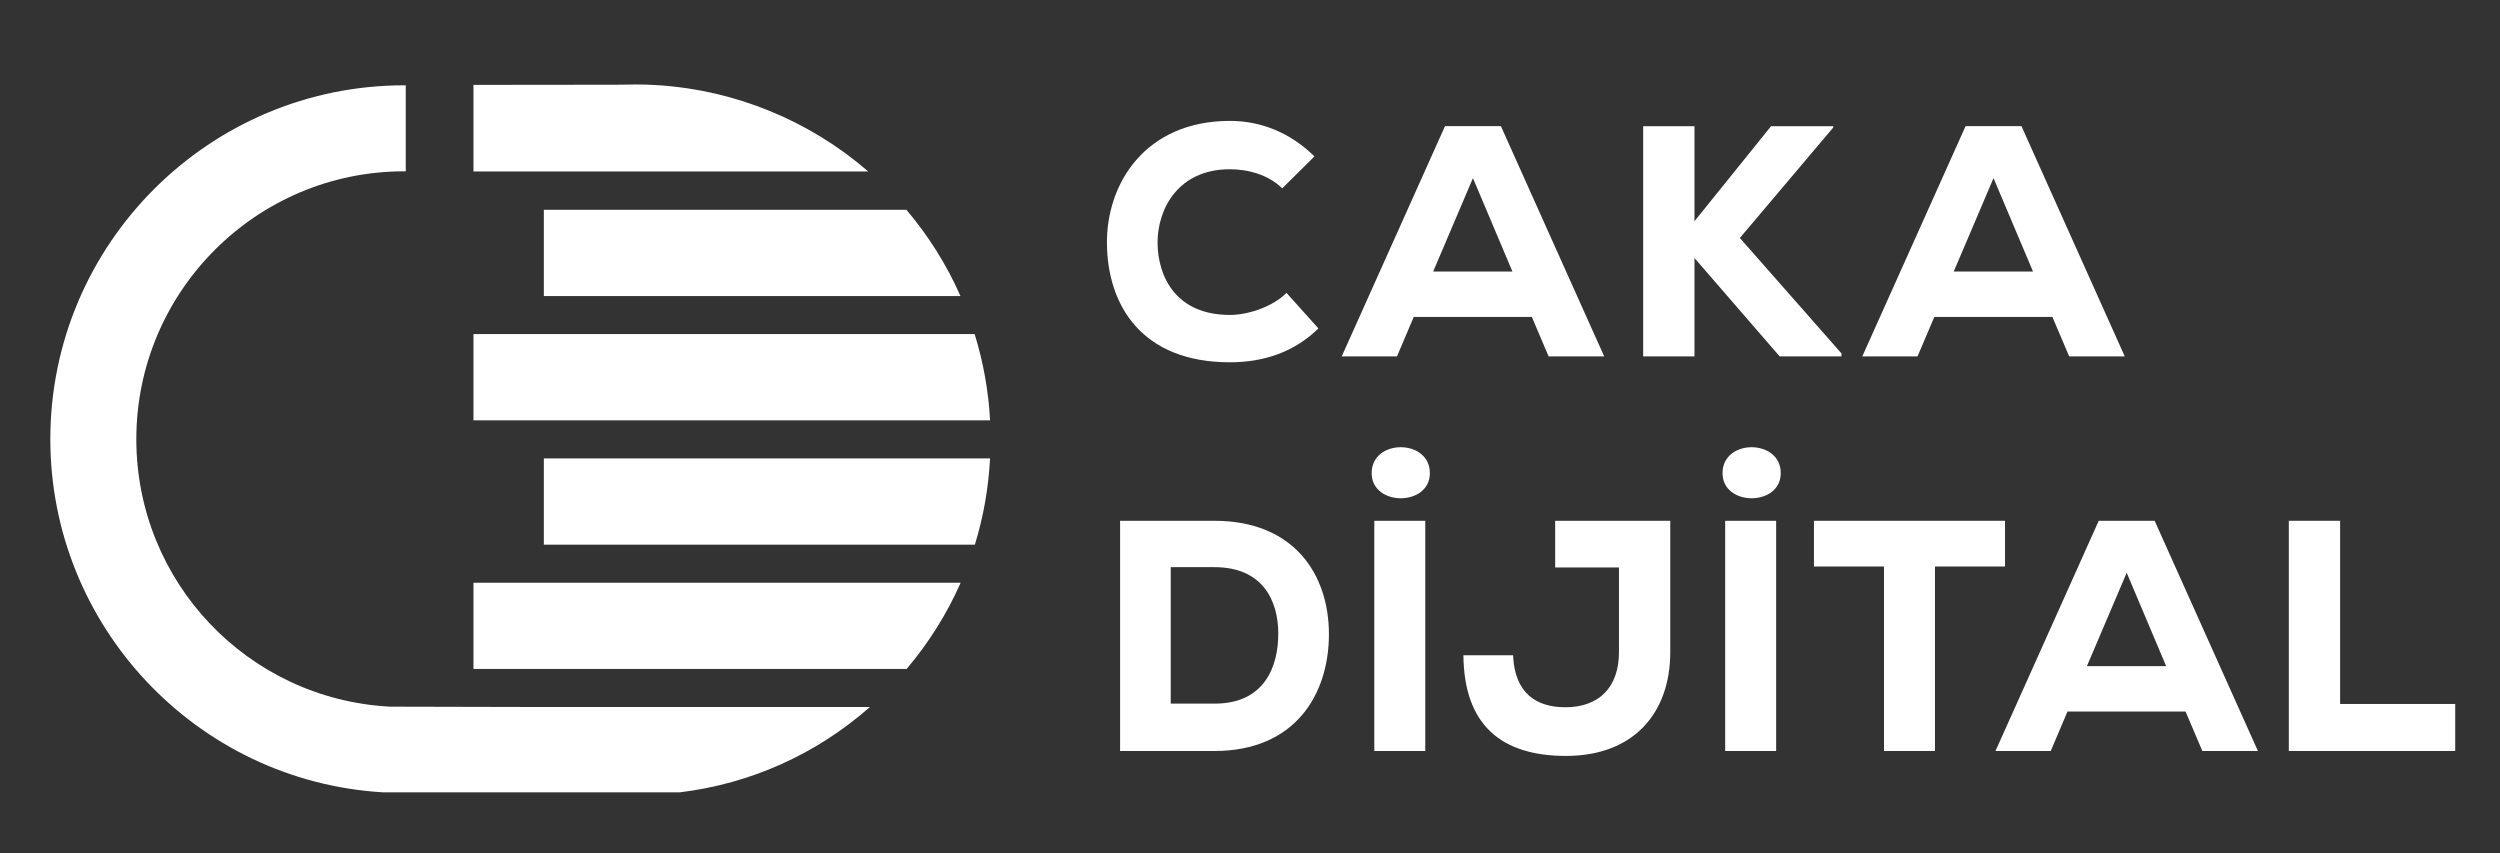
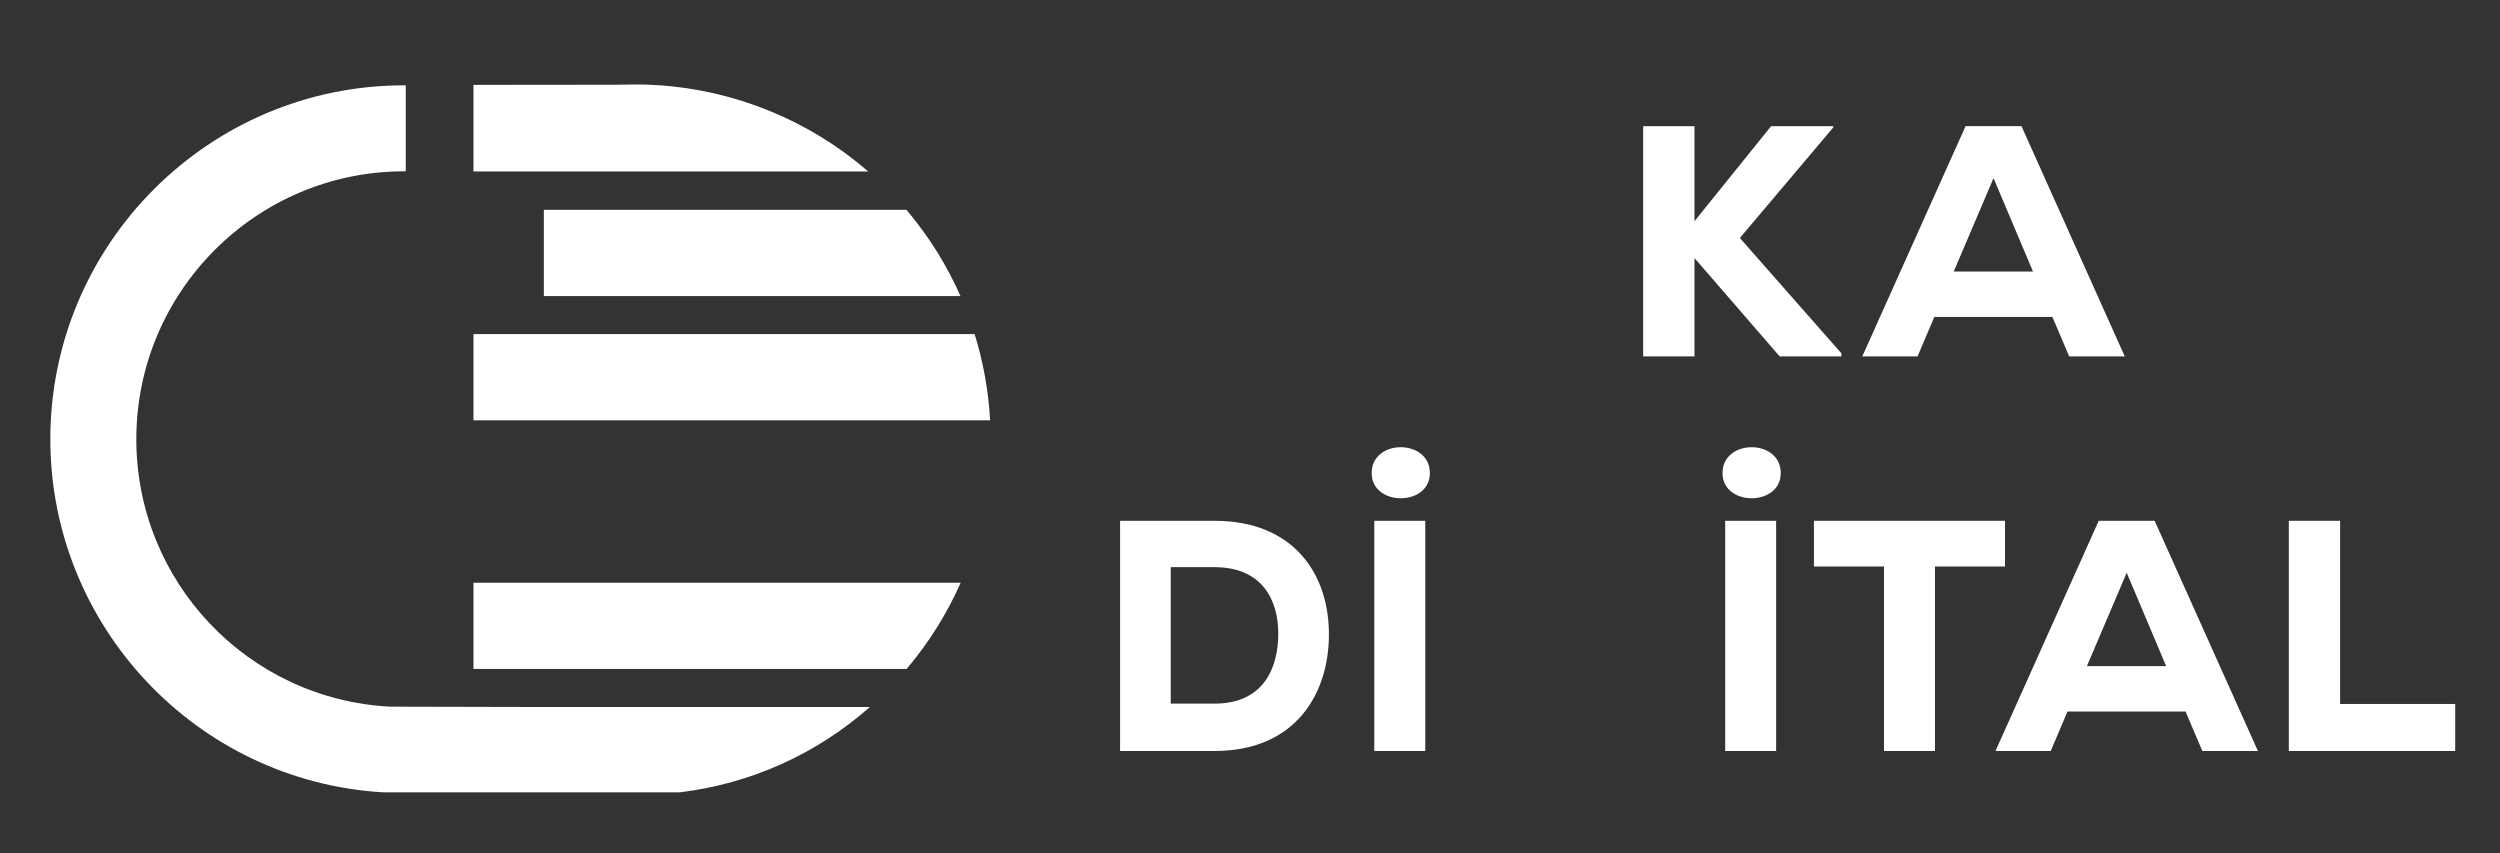
<svg xmlns="http://www.w3.org/2000/svg" version="1.1" width="463" height="158" enable-background="new 0 0 463 158" xml:space="preserve" style="">
  <rect width="100%" height="100%" fill="#333333" stroke="none" />
  <rect id="backgroundrect" width="100%" height="100%" x="0" y="0" fill="none" stroke="none" />
  <g class="currentLayer" style="">
    <title>Layer 1</title>
-     <path fill="#ffffff" d="M244.168,60.823c-4.386,4.324-10.051,6.273-16.384,6.273c-16.262,0-22.719-10.476-22.78-22.108  c-0.06-11.024,7.125-22.597,22.78-22.597c5.847,0,11.268,2.254,15.652,6.578l-5.969,5.909c-2.558-2.498-6.273-3.533-9.684-3.533  c-9.685,0-13.461,7.491-13.4,13.704c0.062,6.212,3.41,13.277,13.4,13.277c3.41,0,7.917-1.523,10.477-4.081L244.168,60.823z" id="svg_2" class="" fill-opacity="1" />
-     <path fill="#ffffff" d="M283.693,58.692h-21.865L258.723,66H248.49l19.124-42.634h10.355L297.094,66h-10.293L283.693,58.692z   M272.791,32.989l-7.368,17.297h14.679L272.791,32.989z" id="svg_3" class="" fill-opacity="1" />
    <polygon fill="#ffffff" points="339.518,23.61 322.221,44.073 341.04,65.452 341.04,66 329.59,66 313.816,47.789 313.816,66   304.315,66 304.315,23.366 313.816,23.366 313.816,40.968 328.007,23.366 339.518,23.366 " id="svg_4" class="" fill-opacity="1" />
    <path fill="#ffffff" d="M380.103,58.692h-21.865L355.132,66h-10.233l19.124-42.634h10.355L393.503,66H383.21L380.103,58.692z   M369.201,32.989l-7.37,17.297h14.679L369.201,32.989z" id="svg_5" class="" fill-opacity="1" />
    <path fill="#ffffff" d="M224.921,96.45c14.68,0,21.195,9.866,21.195,21.012c0,11.146-6.272,21.622-21.195,21.622h-17.479V96.45  H224.921z M216.821,130.313h8.1c9.259,0,11.816-6.822,11.816-12.973c0-6.152-2.924-12.303-11.816-12.303h-8.1V130.313z" id="svg_6" class="" fill-opacity="1" />
    <path fill="#ffffff" d="M264.812,87.619c0,6.212-10.78,6.212-10.78,0C254.031,81.224,264.812,81.224,264.812,87.619 M263.96,96.45  h-9.44v42.634h9.44V96.45z" id="svg_7" class="" fill-opacity="1" />
-     <path fill="#ffffff" d="M280.219,121.36c0.306,7.004,4.264,9.623,9.686,9.623c6.211,0,9.926-3.654,9.926-10.231v-15.654h-11.814  V96.45h21.315v24.362c0,11.146-6.699,19.185-19.306,19.185c-11.938,0-18.881-5.664-19.003-18.637H280.219z" id="svg_8" class="" fill-opacity="1" />
    <path fill="#ffffff" d="M329.795,87.619c0,6.212-10.782,6.212-10.782,0C319.013,81.224,329.795,81.224,329.795,87.619   M328.941,96.45h-9.439v42.634h9.439V96.45z" id="svg_9" class="" fill-opacity="1" />
    <polygon fill="#ffffff" points="348.916,104.915 335.943,104.915 335.943,96.45 371.329,96.45 371.329,104.915 358.356,104.915   358.356,139.083 348.916,139.083 " id="svg_10" class="" fill-opacity="1" />
    <path fill="#ffffff" d="M404.766,131.776H382.9l-3.105,7.308h-10.232l19.123-42.634h10.355l19.125,42.634h-10.293L404.766,131.776z   M393.864,106.073l-7.37,17.297h14.679L393.864,106.073z" id="svg_11" class="" fill-opacity="1" />
    <polygon fill="#ffffff" points="433.389,96.45 433.389,130.375 454.706,130.375 454.706,139.084 423.888,139.084 423.888,96.45 " id="svg_12" class="" fill-opacity="1" />
    <path fill="#ffffff" d="M102.579,130.937h-3.364l-26.978-0.063c-26.351-1.378-46.991-23.137-46.991-49.539  c0-27.354,22.253-49.609,49.608-49.609c0.094,0,0.19-0.002,0.29-0.007v-15.91c-0.101-0.006-0.197-0.008-0.29-0.008  c-36.135,0-65.534,29.398-65.534,65.534c0,34.564,27.013,63.289,61.498,65.397l0.06,0.007c0.014,0.002,0.028,0.003,0.039,0.004  h20.696h10.966h23.3c13.138-1.598,25.292-7.056,35.225-15.806H102.579z" id="svg_13" class="" fill-opacity="1" />
    <path fill="#ffffff" d="M87.685,123.89h80.221c4.114-4.858,7.478-10.227,10.011-15.973H87.685V123.89z" id="svg_14" class="" fill-opacity="1" />
-     <path fill="#ffffff" d="M100.72,84.9v15.966c0.076,0.003,0.152,0.004,0.229,0.004h79.598c1.587-5.159,2.53-10.528,2.812-15.974  h-82.41C100.872,84.896,100.796,84.897,100.72,84.9" id="svg_15" class="" fill-opacity="1" />
    <path fill="#ffffff" d="M180.502,61.875H87.685V77.85h95.679C183.072,72.41,182.109,67.041,180.502,61.875" id="svg_16" class="" fill-opacity="1" />
    <path fill="#ffffff" d="M100.72,38.86v15.966c0.076,0.003,0.152,0.003,0.229,0.003h76.929c-2.536-5.752-5.9-11.121-10.007-15.973  h-66.922C100.872,38.856,100.796,38.857,100.72,38.86" id="svg_17" class="" fill-opacity="1" />
    <path fill="#ffffff" d="M121.929,15.782c-1.66-0.108-2.974-0.148-4.277-0.135c-0.985,0.011-2.143,0.031-3.49,0.044l-26.478,0.028  v16.039l73.112-0.001C149.98,22.373,136.24,16.714,121.929,15.782" id="svg_18" class="" fill-opacity="1" />
  </g>
</svg>